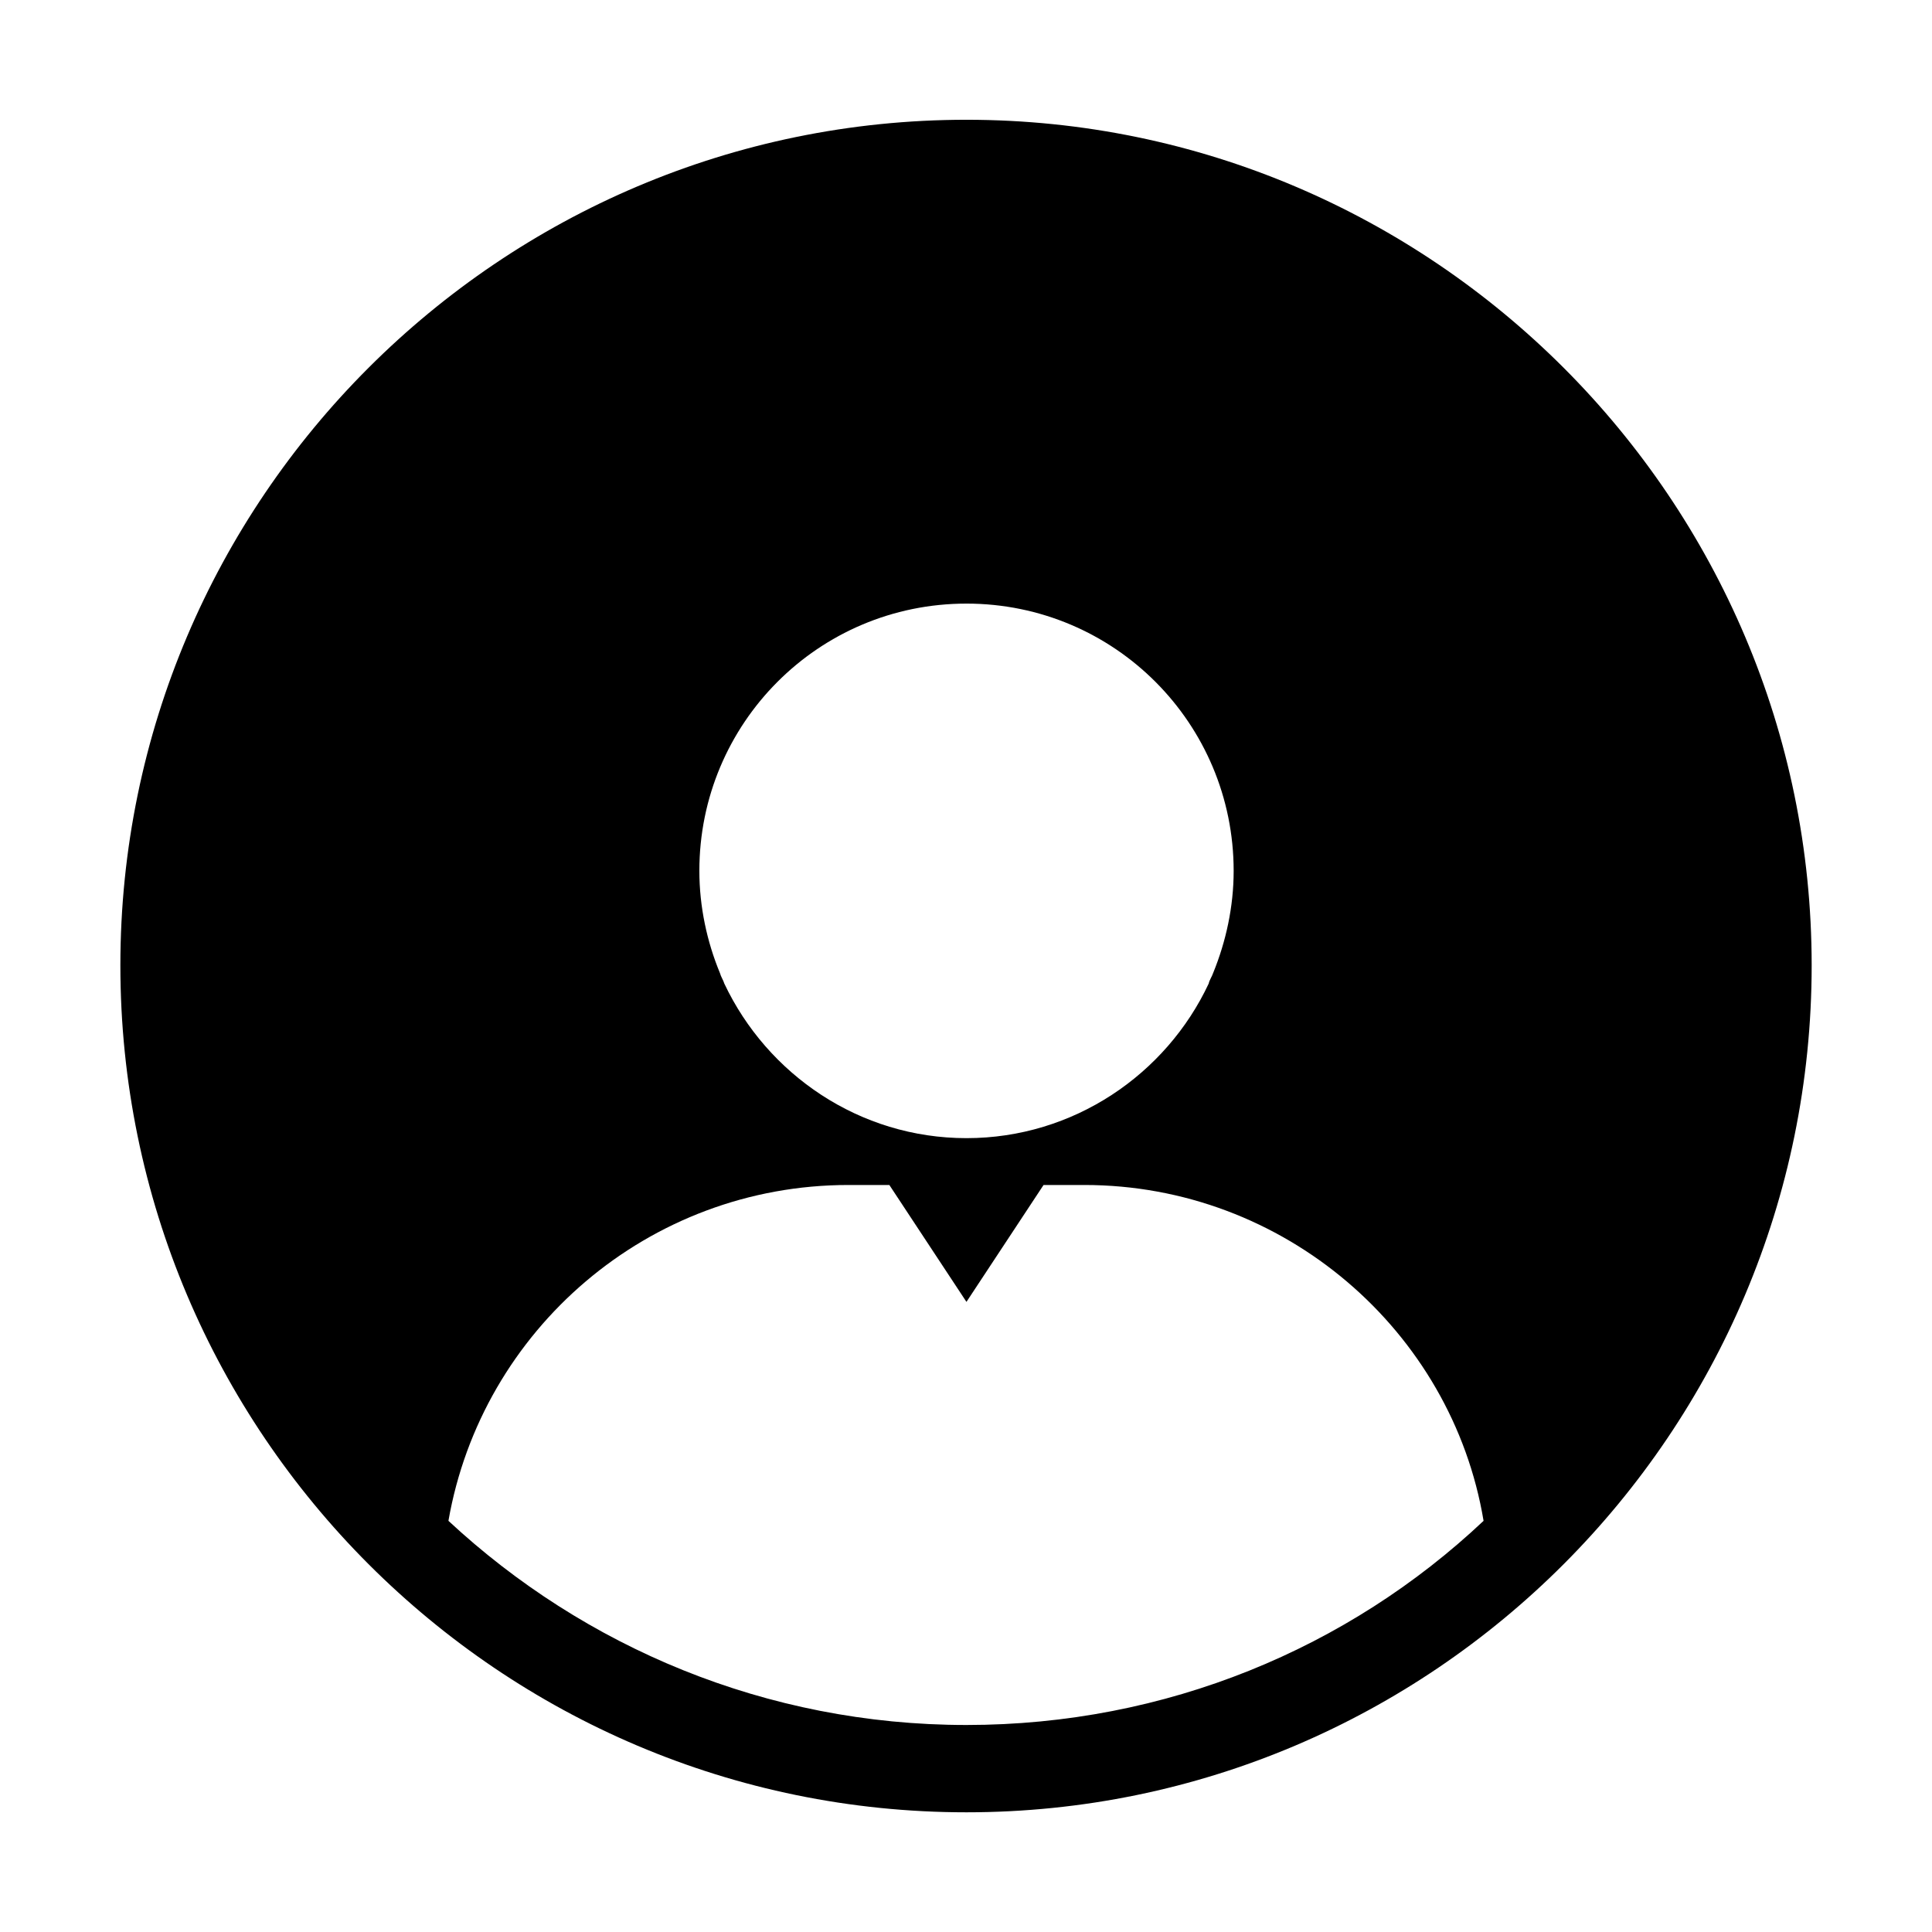
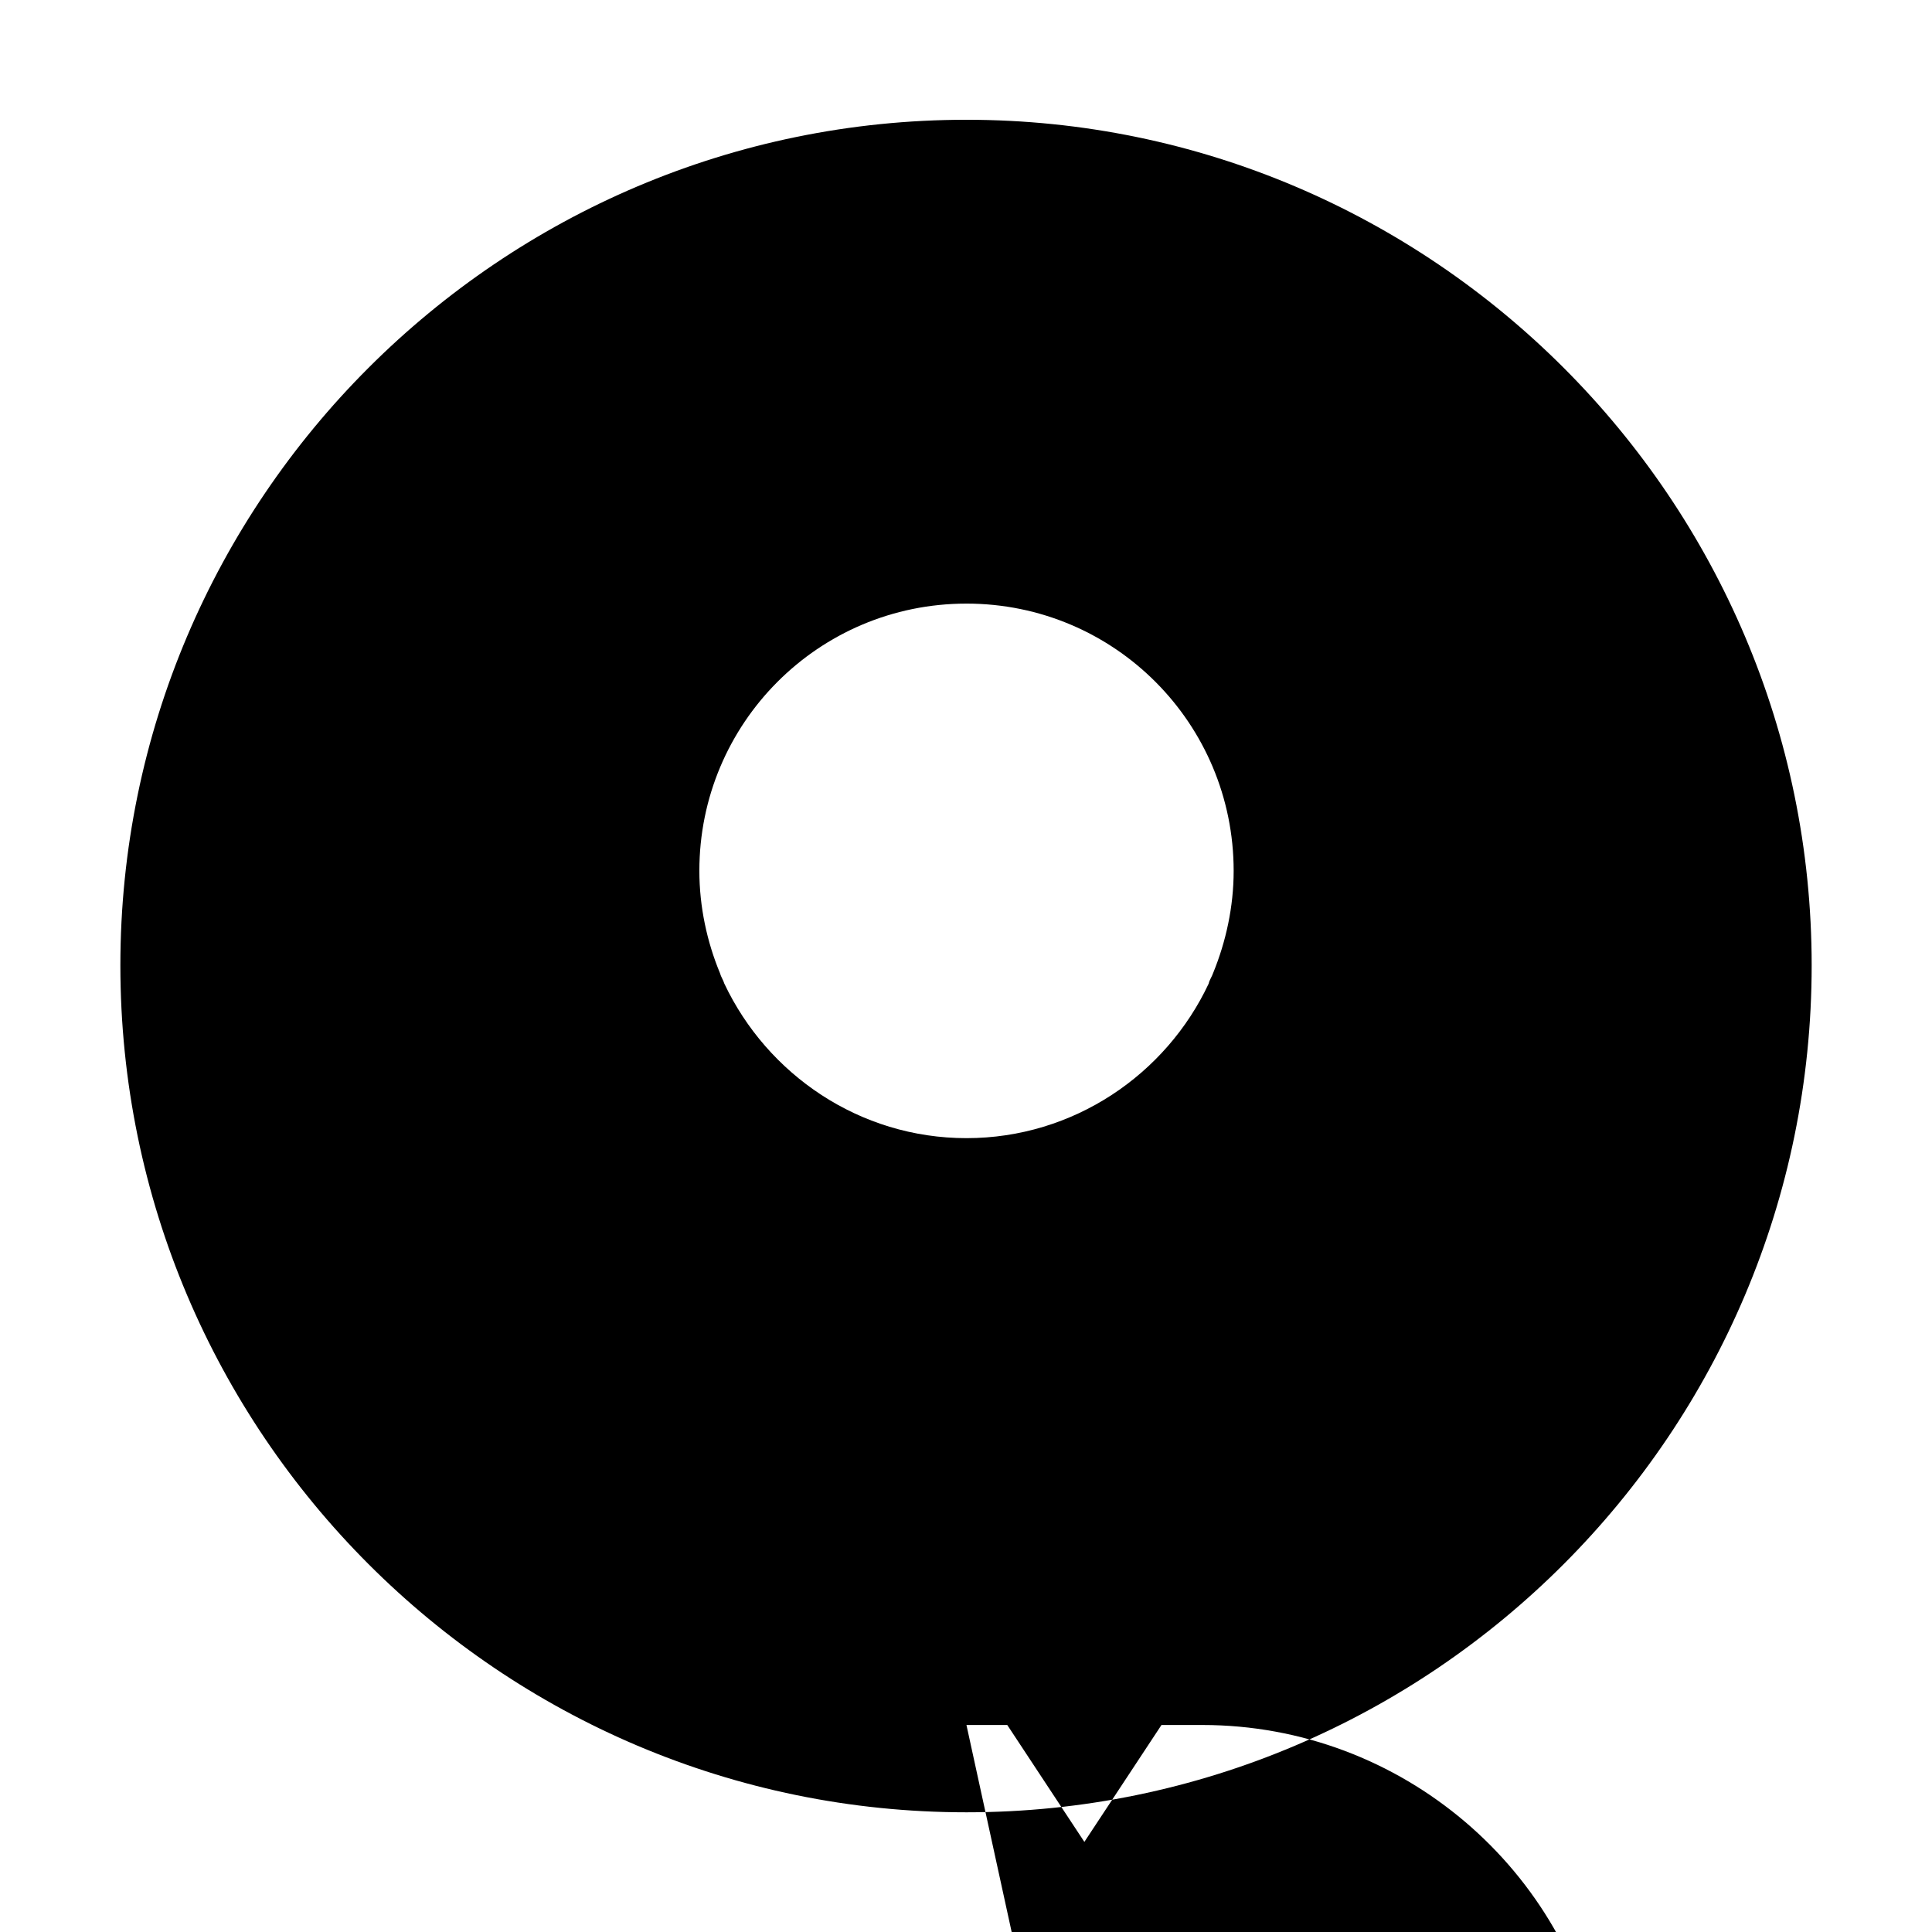
<svg xmlns="http://www.w3.org/2000/svg" fill="#000000" width="800px" height="800px" version="1.1" viewBox="144 144 512 512">
-   <path d="m400.12 175.74c-123.61 0-224.22 100.61-224.22 224.09 0 123.87 100.61 224.45 224.22 224.45 123.42 0 223.99-100.57 223.99-224.45 0-123.48-100.57-224.09-223.99-224.09zm0 128.22c39.281 0 70.812 31.809 70.812 70.848 0 9.516-2.055 18.746-5.406 26.973-0.379 1.113-1.023 1.945-1.207 2.875-11.293 24.07-35.824 40.965-64.188 40.965-28.363 0-52.805-16.895-64.18-40.965-0.277-0.941-0.883-1.758-1.16-2.793-3.41-8.219-5.453-17.539-5.453-27.066-0.02-39.027 31.504-70.836 70.781-70.836zm0 297.18c-53.125 0-101.36-20.707-137.28-54.102 8.816-50.574 52.941-89.004 106.03-89.004h10.816l20.434 30.98 20.434-30.98h10.816c52.895 0 97.398 38.625 105.79 89.004-35.824 33.77-84.141 54.102-137.04 54.102z" />
+   <path d="m400.12 175.74c-123.61 0-224.22 100.61-224.22 224.09 0 123.87 100.61 224.45 224.22 224.45 123.42 0 223.99-100.57 223.99-224.45 0-123.48-100.57-224.09-223.99-224.09zm0 128.22c39.281 0 70.812 31.809 70.812 70.848 0 9.516-2.055 18.746-5.406 26.973-0.379 1.113-1.023 1.945-1.207 2.875-11.293 24.07-35.824 40.965-64.188 40.965-28.363 0-52.805-16.895-64.18-40.965-0.277-0.941-0.883-1.758-1.16-2.793-3.41-8.219-5.453-17.539-5.453-27.066-0.02-39.027 31.504-70.836 70.781-70.836zm0 297.18h10.816l20.434 30.98 20.434-30.98h10.816c52.895 0 97.398 38.625 105.79 89.004-35.824 33.77-84.141 54.102-137.04 54.102z" />
</svg>